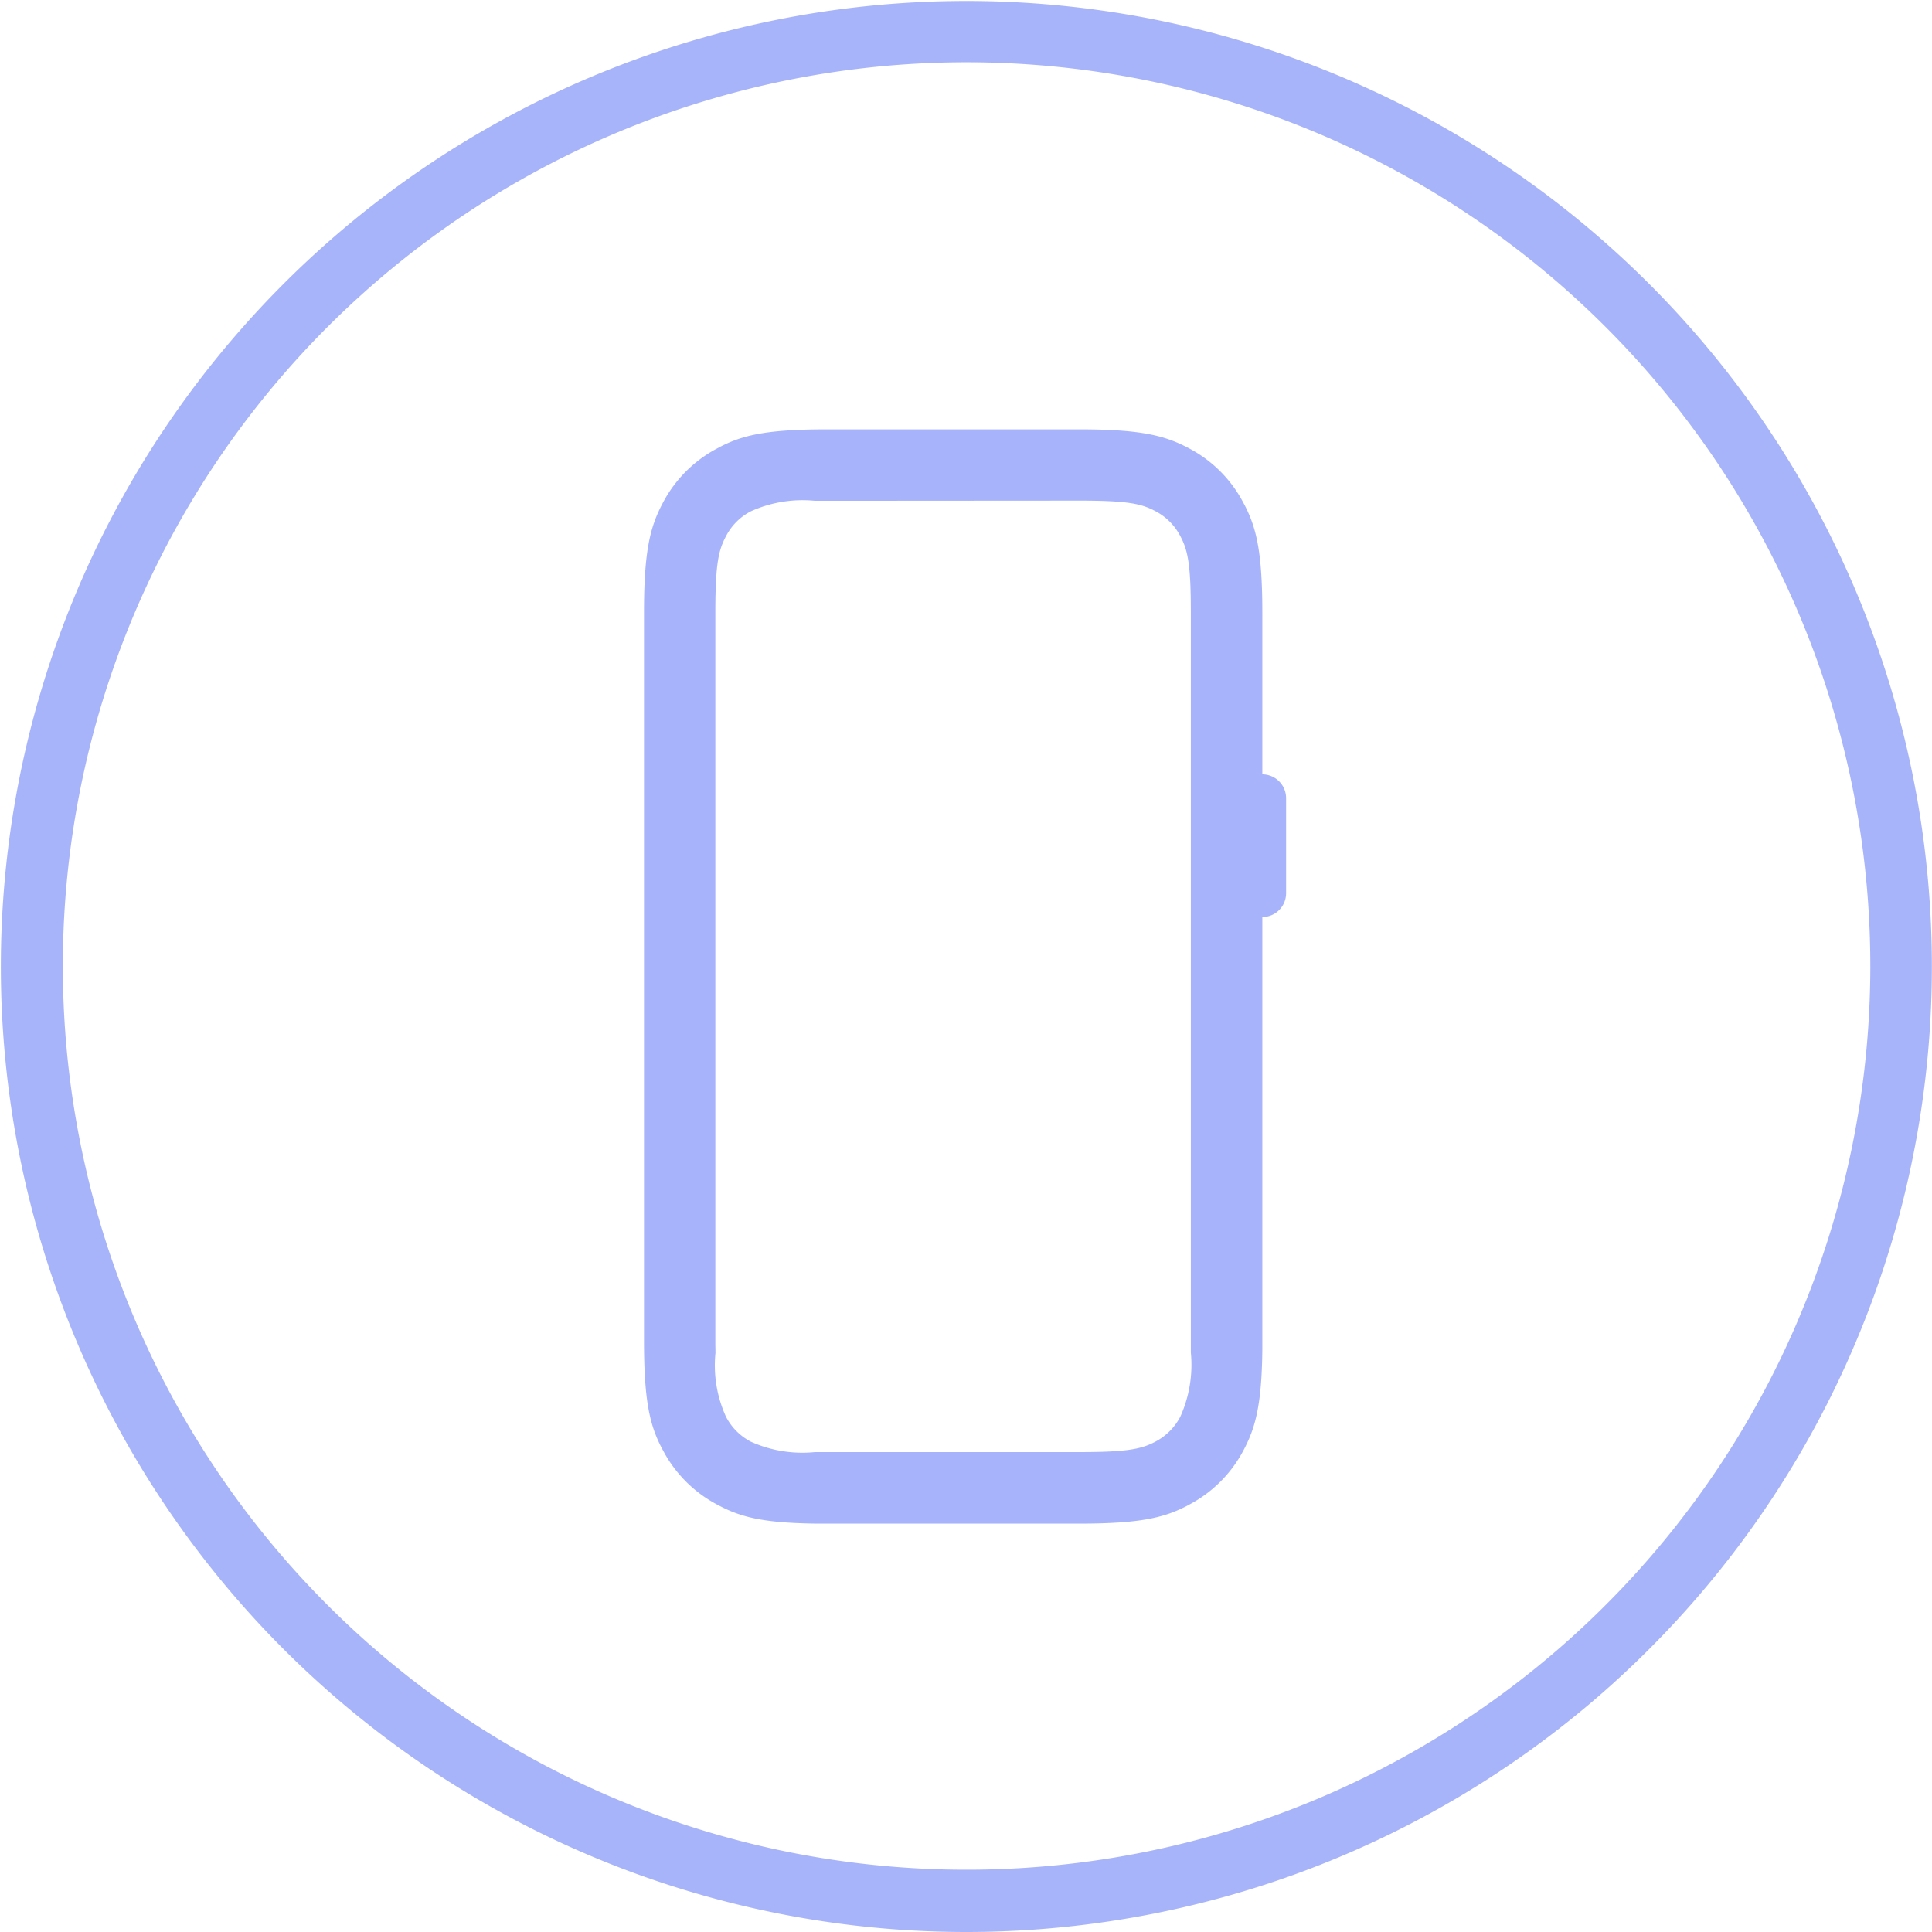
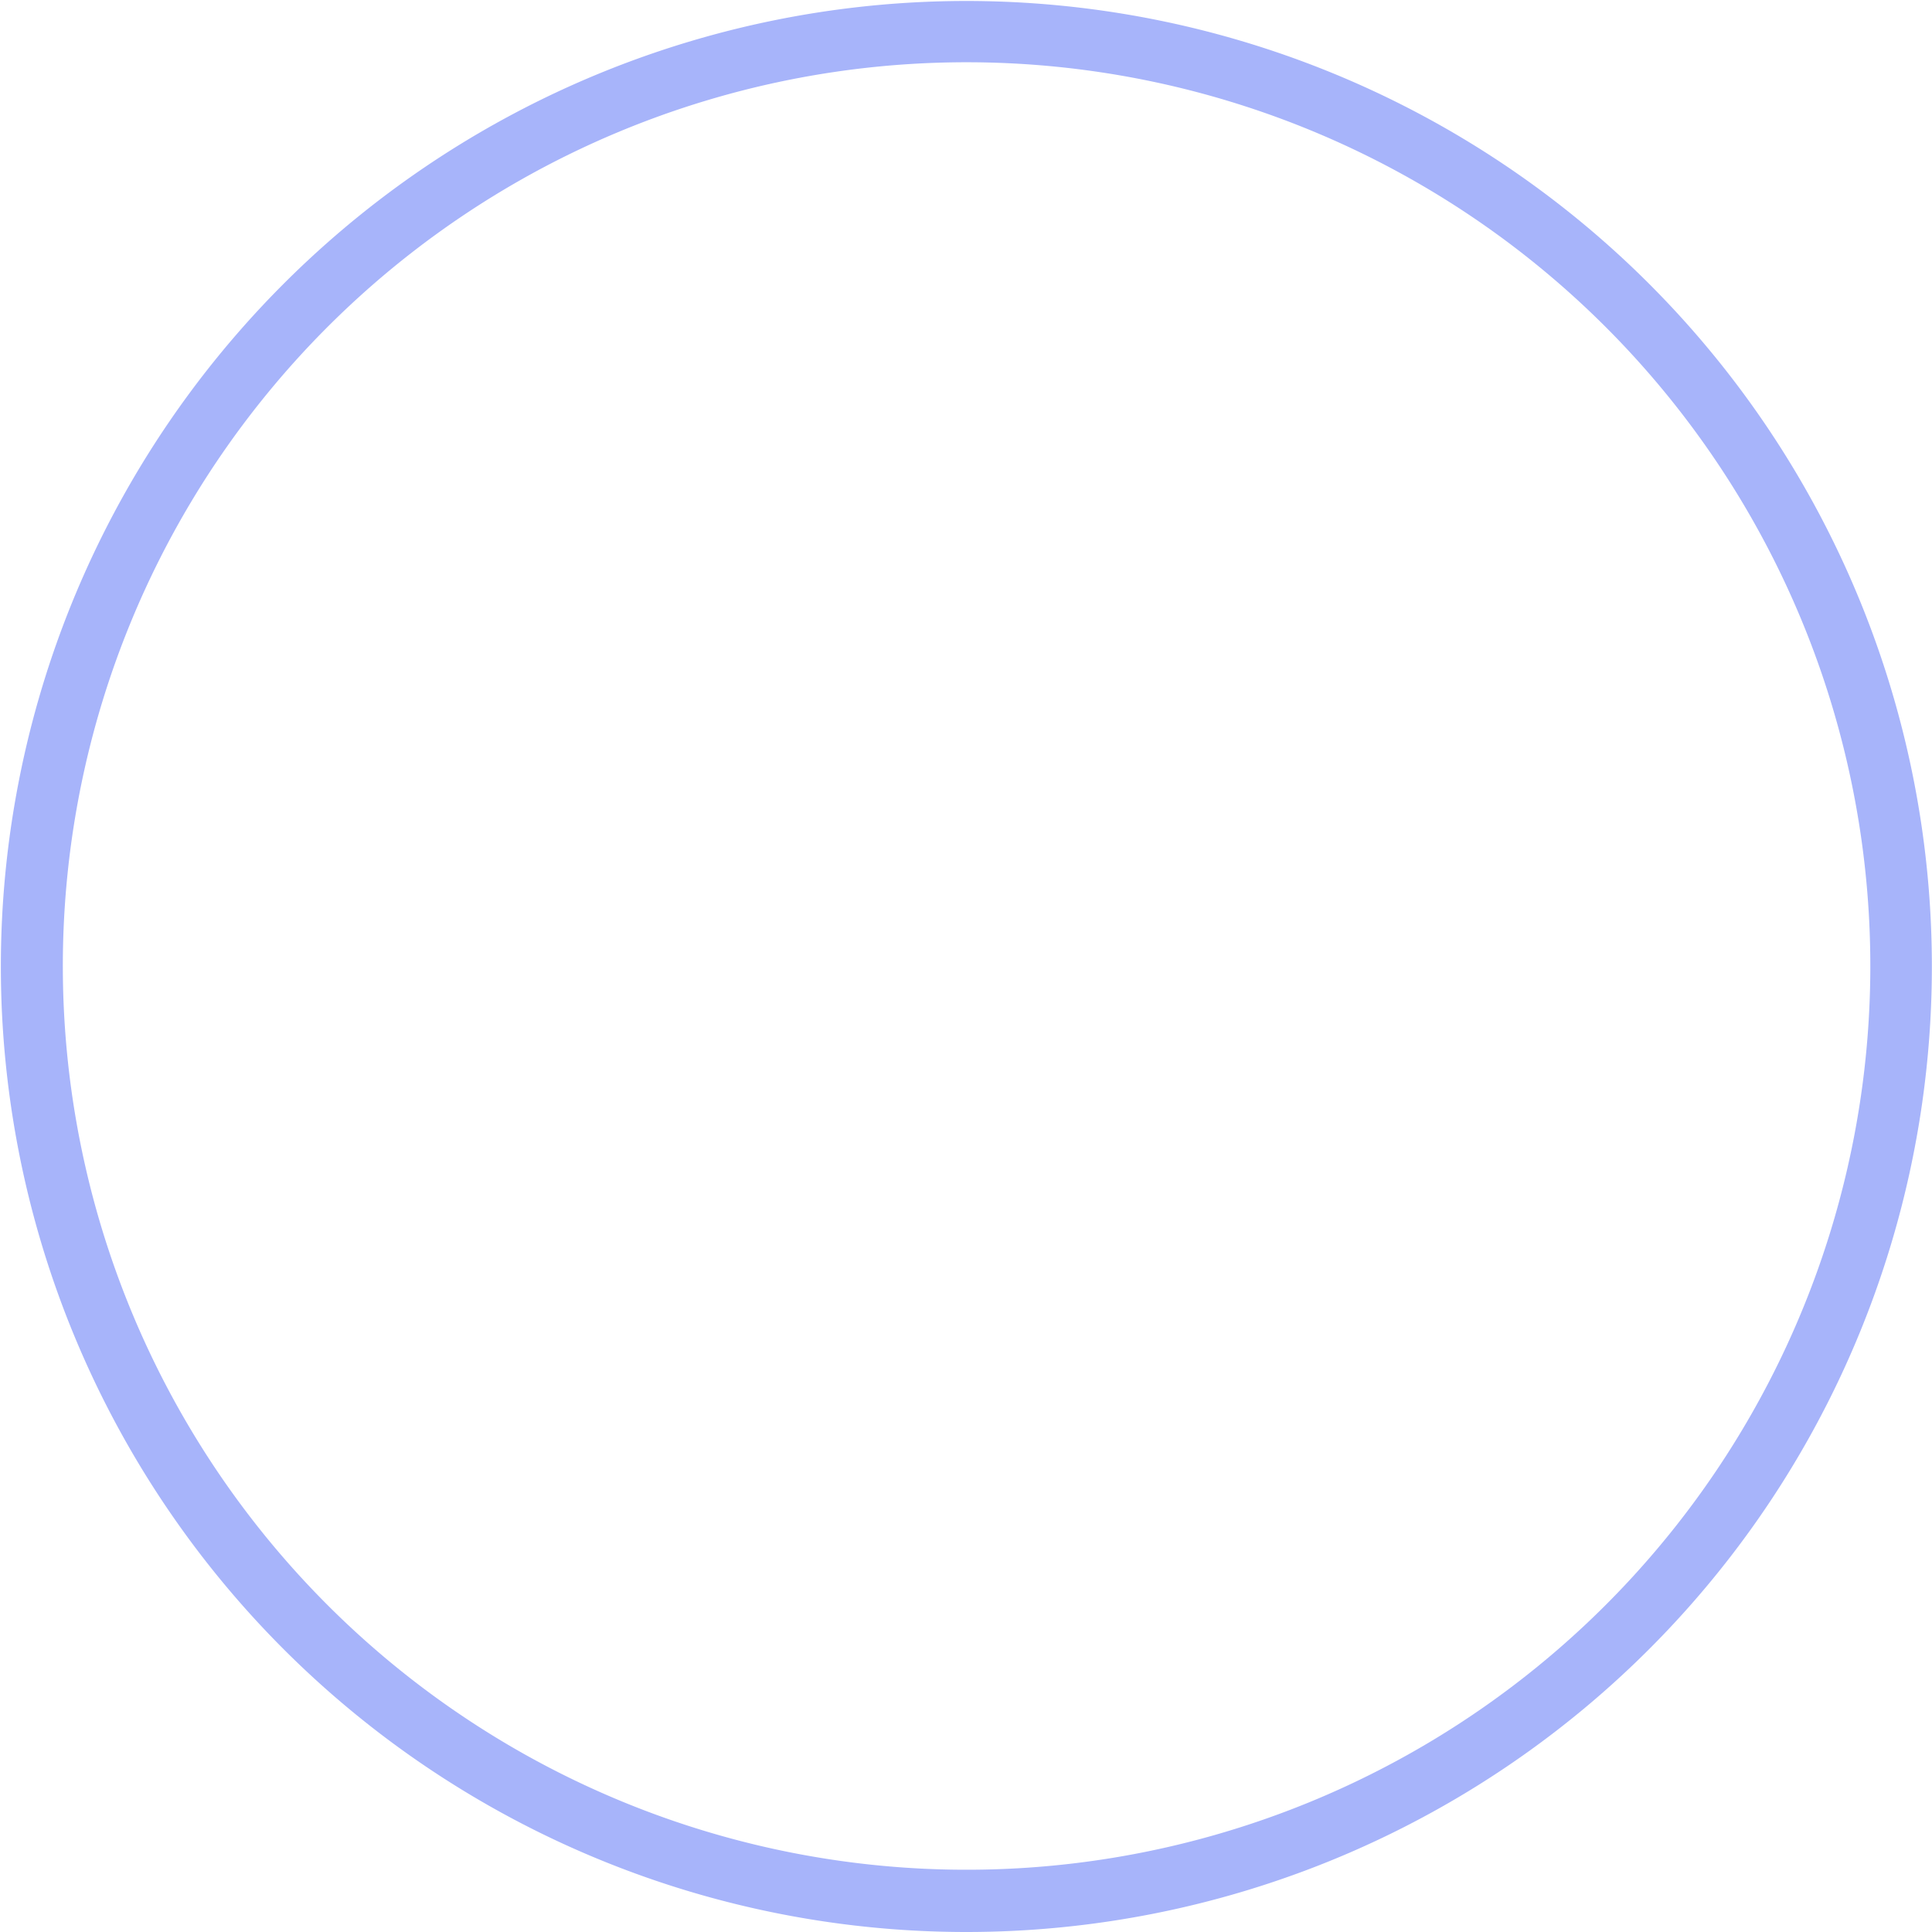
<svg xmlns="http://www.w3.org/2000/svg" width="90" height="90" viewBox="0 0 90 90">
  <g transform="translate(-626.001 -6390.004)">
    <path d="M44.992,89.973a44.977,44.977,0,1,1,17.517-3.537,45,45,0,0,1-17.517,3.537Zm0-87.1a42.1,42.1,0,1,0,16.4,3.307,42.132,42.132,0,0,0-16.4-3.307Z" transform="translate(625.992 6390.031)" fill="#a7b4fa" />
-     <path d="M51.257,70.441H39.046c-2.6-.028-3.614-.322-4.665-.888a6.037,6.037,0,0,1-2.513-2.511l-.092-.171c-.519-1.024-.8-2.116-.8-4.952V27.991c0-2.925.3-4.02.888-5.12a6.029,6.029,0,0,1,2.513-2.513l.171-.092c1.022-.519,2.109-.8,4.946-.8H51.257c2.918,0,4.014.3,5.12.89a6.017,6.017,0,0,1,2.511,2.513l.092.172c.517,1.026.8,2.119.8,4.952v7.544a1.11,1.11,0,0,1,1.107,1.11v4.432a1.108,1.108,0,0,1-1.107,1.106V62.372c-.03,2.589-.335,3.638-.885,4.668a6.032,6.032,0,0,1-2.511,2.511l-.171.092C55.186,70.16,54.1,70.441,51.257,70.441ZM39.5,22.794h-.562a5.855,5.855,0,0,0-2.988.491A2.691,2.691,0,0,0,34.8,24.436c-.344.642-.489,1.244-.5,3.356V62.11l.006.379a5.751,5.751,0,0,0,.492,2.977,2.715,2.715,0,0,0,1.149,1.155,5.843,5.843,0,0,0,2.988.488H51.257c2.258,0,2.9-.145,3.552-.491a2.751,2.751,0,0,0,1.149-1.155,5.883,5.883,0,0,0,.492-2.988V27.985c0-2.265-.146-2.9-.494-3.553a2.723,2.723,0,0,0-1.149-1.152c-.642-.341-1.247-.485-3.356-.494Z" transform="translate(625.025 6390.539)" fill="#a7b4fb" />
  </g>
</svg>